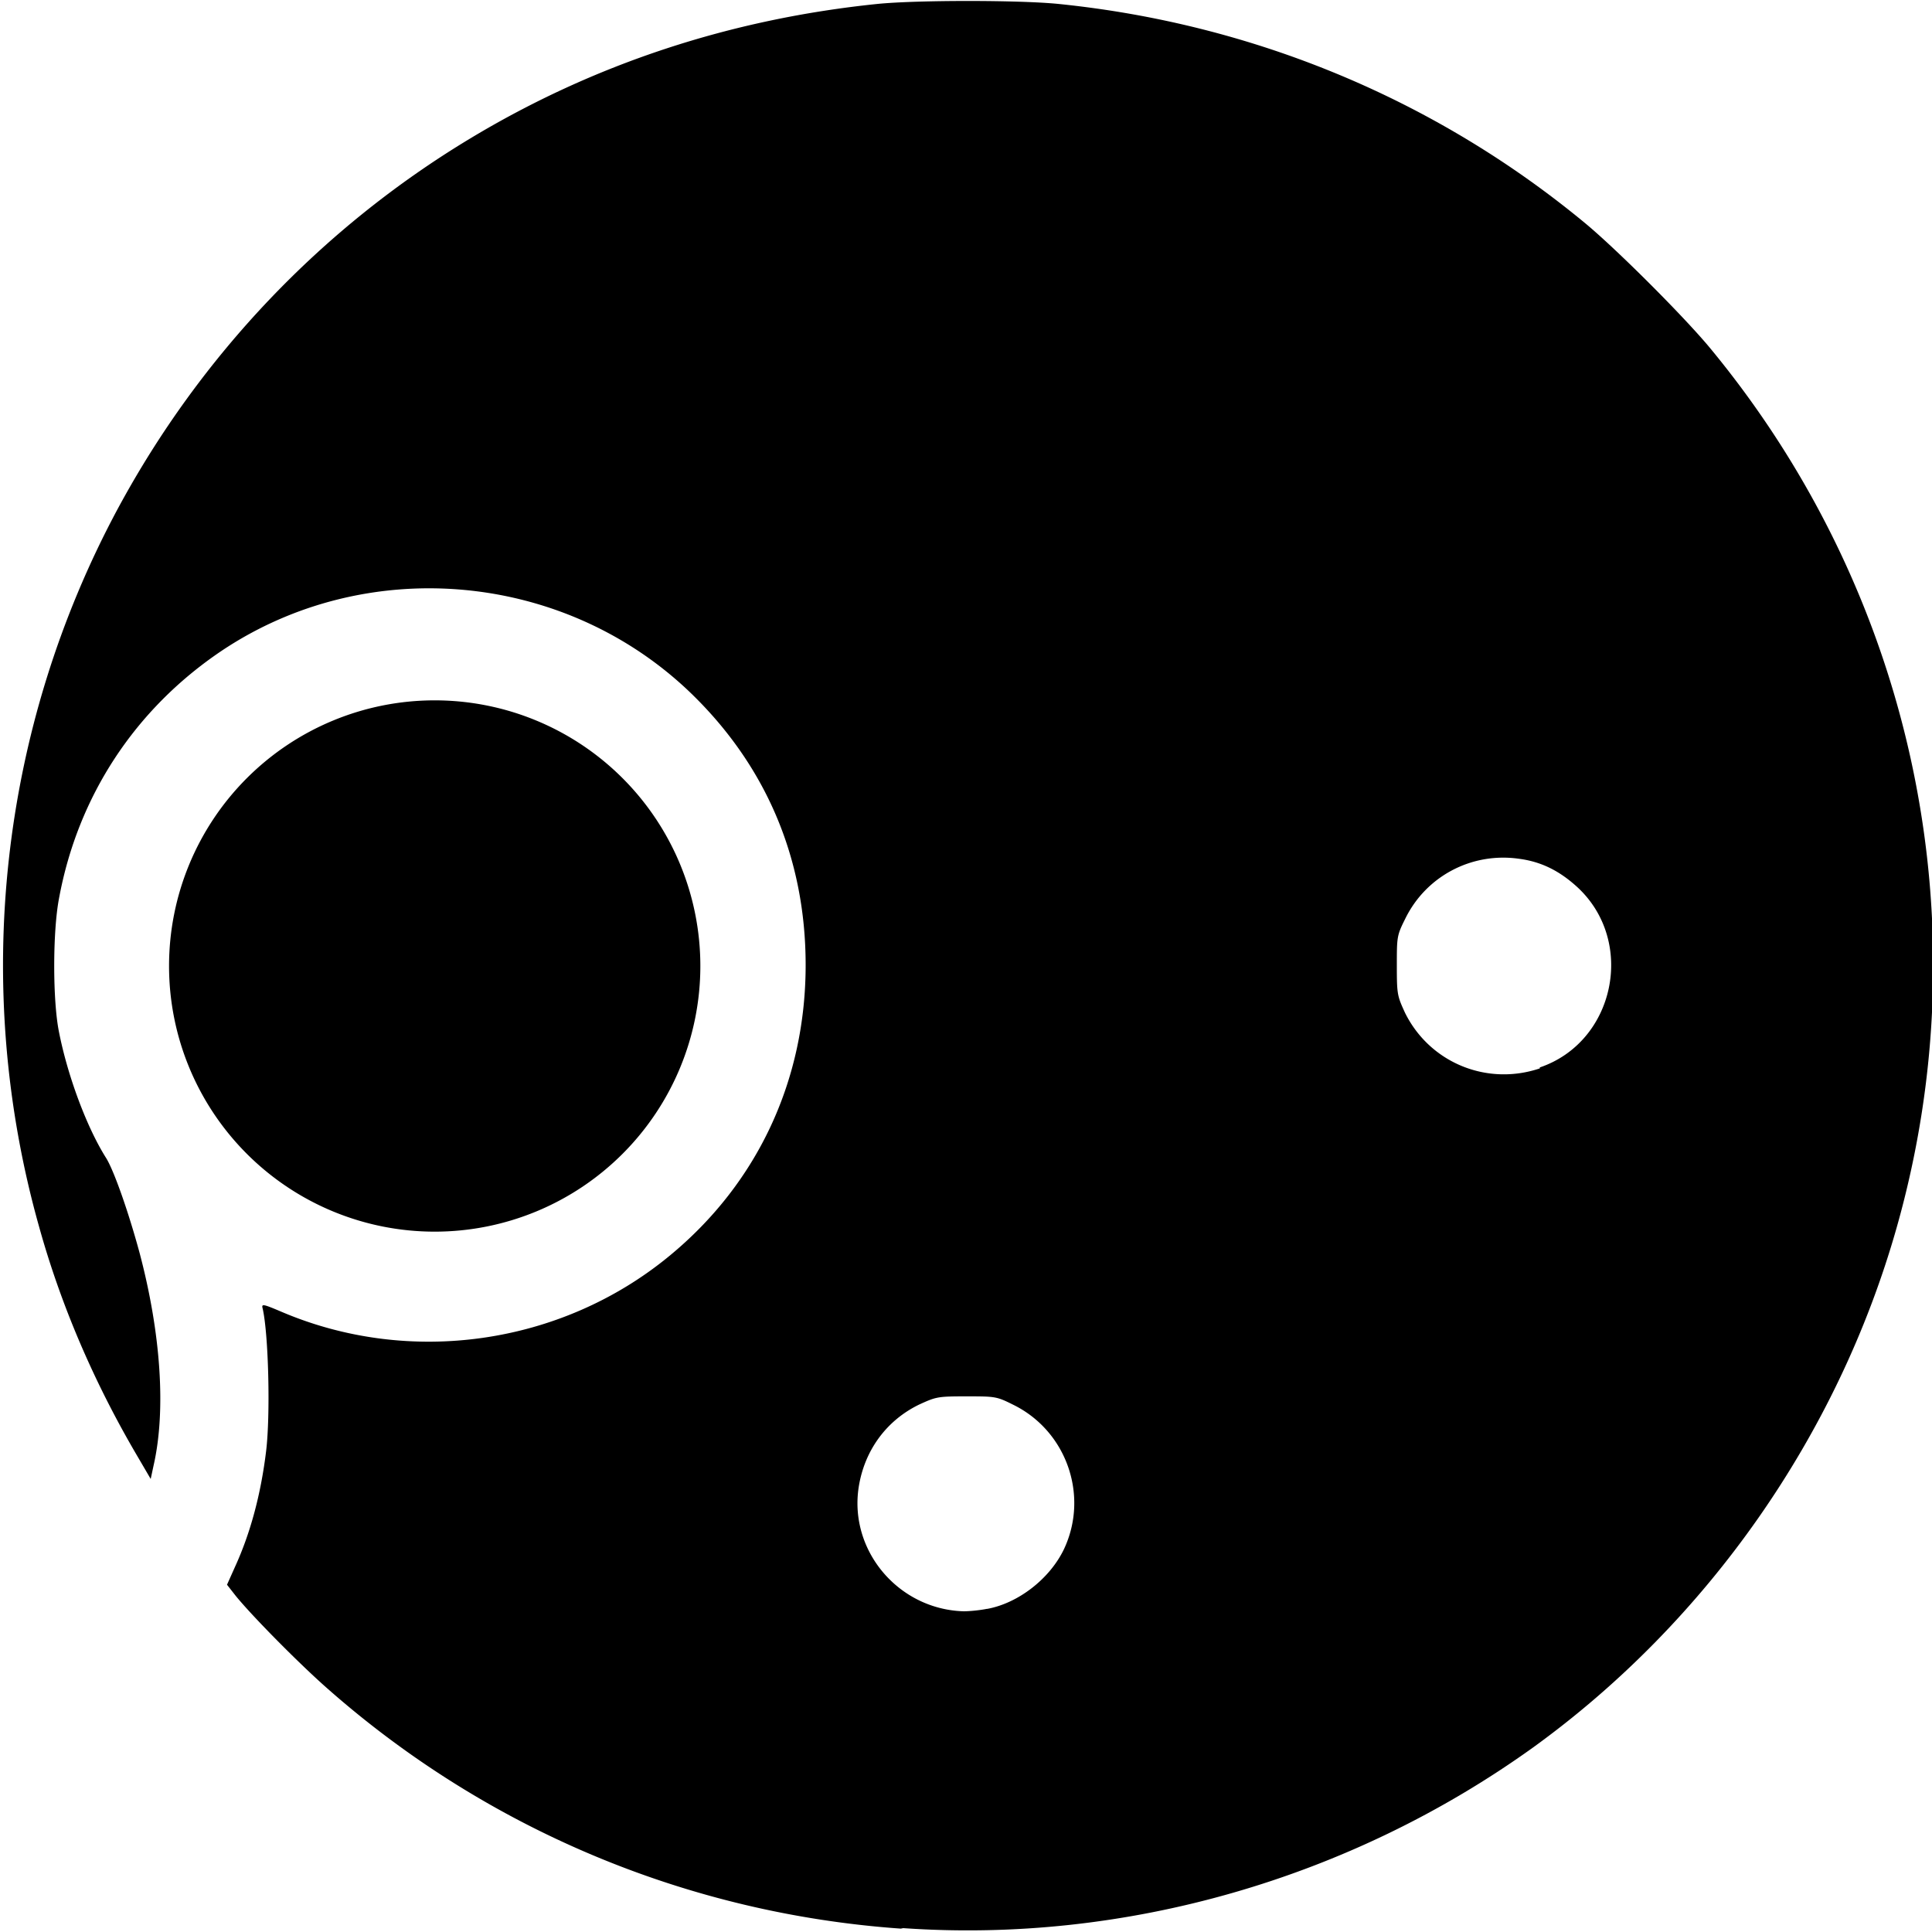
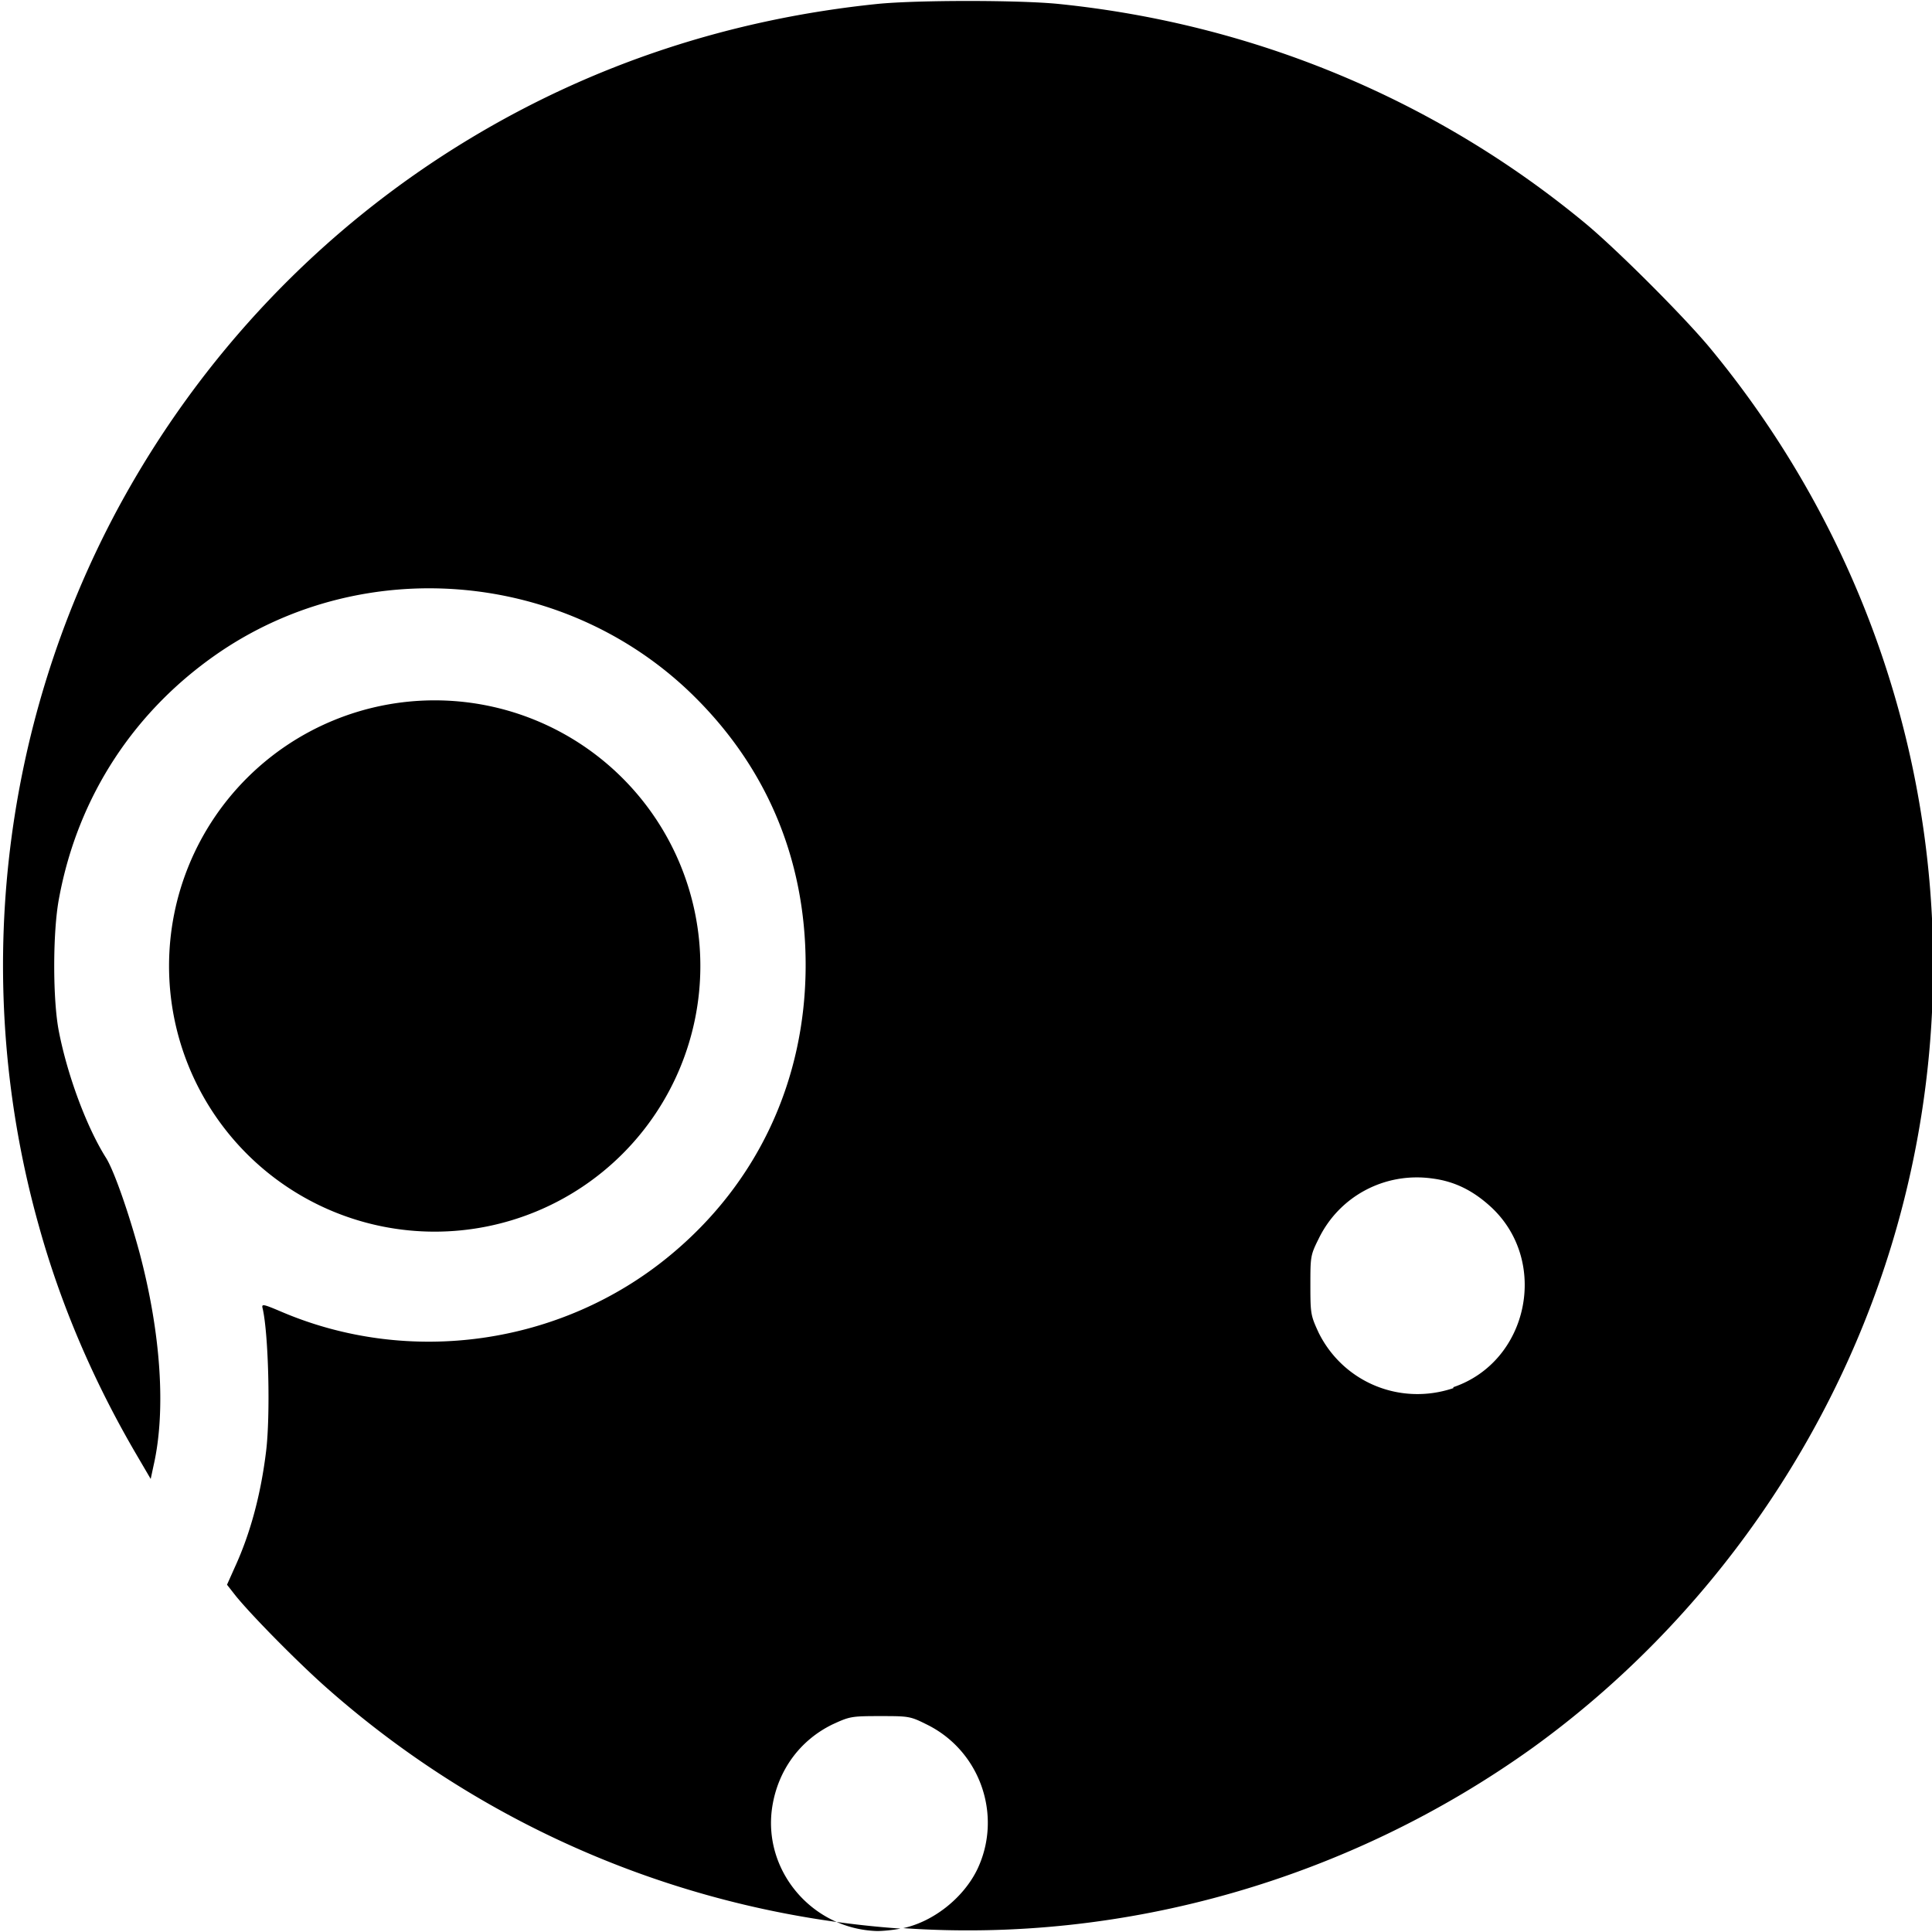
<svg xmlns="http://www.w3.org/2000/svg" width="400" height="400" viewBox="0 0 400 400">
  <style>
    path {
      fill: #000;
    }
  </style>
-   <path stroke-width="10" stroke-linecap="round" stroke-linejoin="round" d="M186.5 399.3c-44-3.1-85.6-20.5-118.7-49.7-5.8-5.1-15.5-14.9-19-19.2l-1.8-2.3 1.7-3.8c3.1-6.8 5.3-14.8 6.4-23.9 0.9-7.5 0.5-24-0.7-29.4-0.3-1.1-0.1-1.1 3.9 0.6 26.5 11.3 57.8 6.9 80.2-11.5 18.3-15 28.3-36.4 28.3-60.3 0-22.3-8.4-41.8-24.5-57-26.2-24.6-66.7-28-96.5-8-17.8 12-29.7 30-33.6 51.3-1.3 6.9-1.3 21 0 27.5 1.8 9.2 5.8 19.9 9.8 26.2 1.6 2.6 4.6 11.1 6.9 19.6 4.4 16.6 5.5 32.6 2.9 44l-0.6 2.8-3.1-5.3c-8.7-14.9-15.5-30.7-20-46.9-14-49.7-8.2-103.1 16.3-148.7 17.1-31.7 42.2-58.1 72.9-76.6 25.7-15.5 54.1-24.8 84.5-27.9 8.2-0.8 29-0.8 37.2 0 40.6 4.1 78.4 19.9 109.3 45.5 6.6 5.5 20.3 19.2 25.7 25.7 42.2 51 56.6 118.9 38.7 182.1-12.2 43.1-39.2 81.6-75.3 107.7-37.9 27.2-84.5 40.6-130.4 37.4zm17.9-66.2c6.5-1.2 13-6.3 15.9-12.4 5.2-11.1 0.5-24.5-10.6-29.9-3.4-1.7-3.7-1.7-9.7-1.7-5.9 0-6.2 0.1-9.7 1.7-6.8 3.3-11.3 9.5-12.5 17-2.1 13.2 8.2 25.4 21.7 25.8 1.2 0 3.3-0.2 4.8-0.5zm114.4-112.1c15.6-5.3 19.9-26.1 7.8-37.3-3.7-3.4-7.5-5.3-12.1-5.9-9.8-1.4-19.3 3.6-23.6 12.5-1.7 3.4-1.7 3.7-1.7 9.7 0 5.9 0.1 6.2 1.7 9.7 5.1 10.3 16.9 15.2 27.9 11.5z M90,145 a55,55 0 1,0 0,110 a55,55 0 1,0 0,-110" />
+   <path stroke-width="10" stroke-linecap="round" stroke-linejoin="round" d="M186.5 399.3c-44-3.1-85.6-20.5-118.7-49.7-5.8-5.1-15.5-14.9-19-19.2l-1.8-2.3 1.7-3.8c3.1-6.8 5.3-14.8 6.4-23.9 0.9-7.5 0.5-24-0.7-29.4-0.3-1.1-0.1-1.1 3.9 0.6 26.5 11.3 57.8 6.9 80.2-11.5 18.3-15 28.3-36.4 28.3-60.3 0-22.3-8.4-41.8-24.5-57-26.2-24.6-66.7-28-96.5-8-17.8 12-29.7 30-33.6 51.3-1.3 6.9-1.3 21 0 27.5 1.8 9.2 5.8 19.9 9.8 26.2 1.6 2.6 4.6 11.1 6.9 19.6 4.4 16.6 5.5 32.6 2.9 44l-0.6 2.8-3.1-5.3c-8.7-14.9-15.5-30.7-20-46.9-14-49.7-8.2-103.1 16.3-148.7 17.1-31.7 42.2-58.1 72.9-76.6 25.7-15.5 54.1-24.8 84.5-27.9 8.2-0.8 29-0.8 37.2 0 40.6 4.1 78.4 19.9 109.3 45.5 6.6 5.5 20.3 19.2 25.7 25.7 42.2 51 56.6 118.9 38.7 182.1-12.2 43.1-39.2 81.6-75.3 107.7-37.9 27.2-84.5 40.6-130.4 37.4zc6.5-1.2 13-6.3 15.9-12.4 5.2-11.1 0.5-24.5-10.6-29.9-3.4-1.7-3.7-1.7-9.7-1.7-5.9 0-6.2 0.1-9.7 1.7-6.8 3.3-11.3 9.5-12.5 17-2.1 13.2 8.2 25.4 21.7 25.8 1.2 0 3.3-0.2 4.8-0.5zm114.4-112.1c15.6-5.3 19.9-26.1 7.8-37.3-3.7-3.4-7.5-5.3-12.1-5.9-9.8-1.4-19.3 3.6-23.6 12.5-1.7 3.4-1.7 3.7-1.7 9.7 0 5.9 0.1 6.2 1.7 9.7 5.1 10.3 16.9 15.2 27.9 11.5z M90,145 a55,55 0 1,0 0,110 a55,55 0 1,0 0,-110" />
</svg>